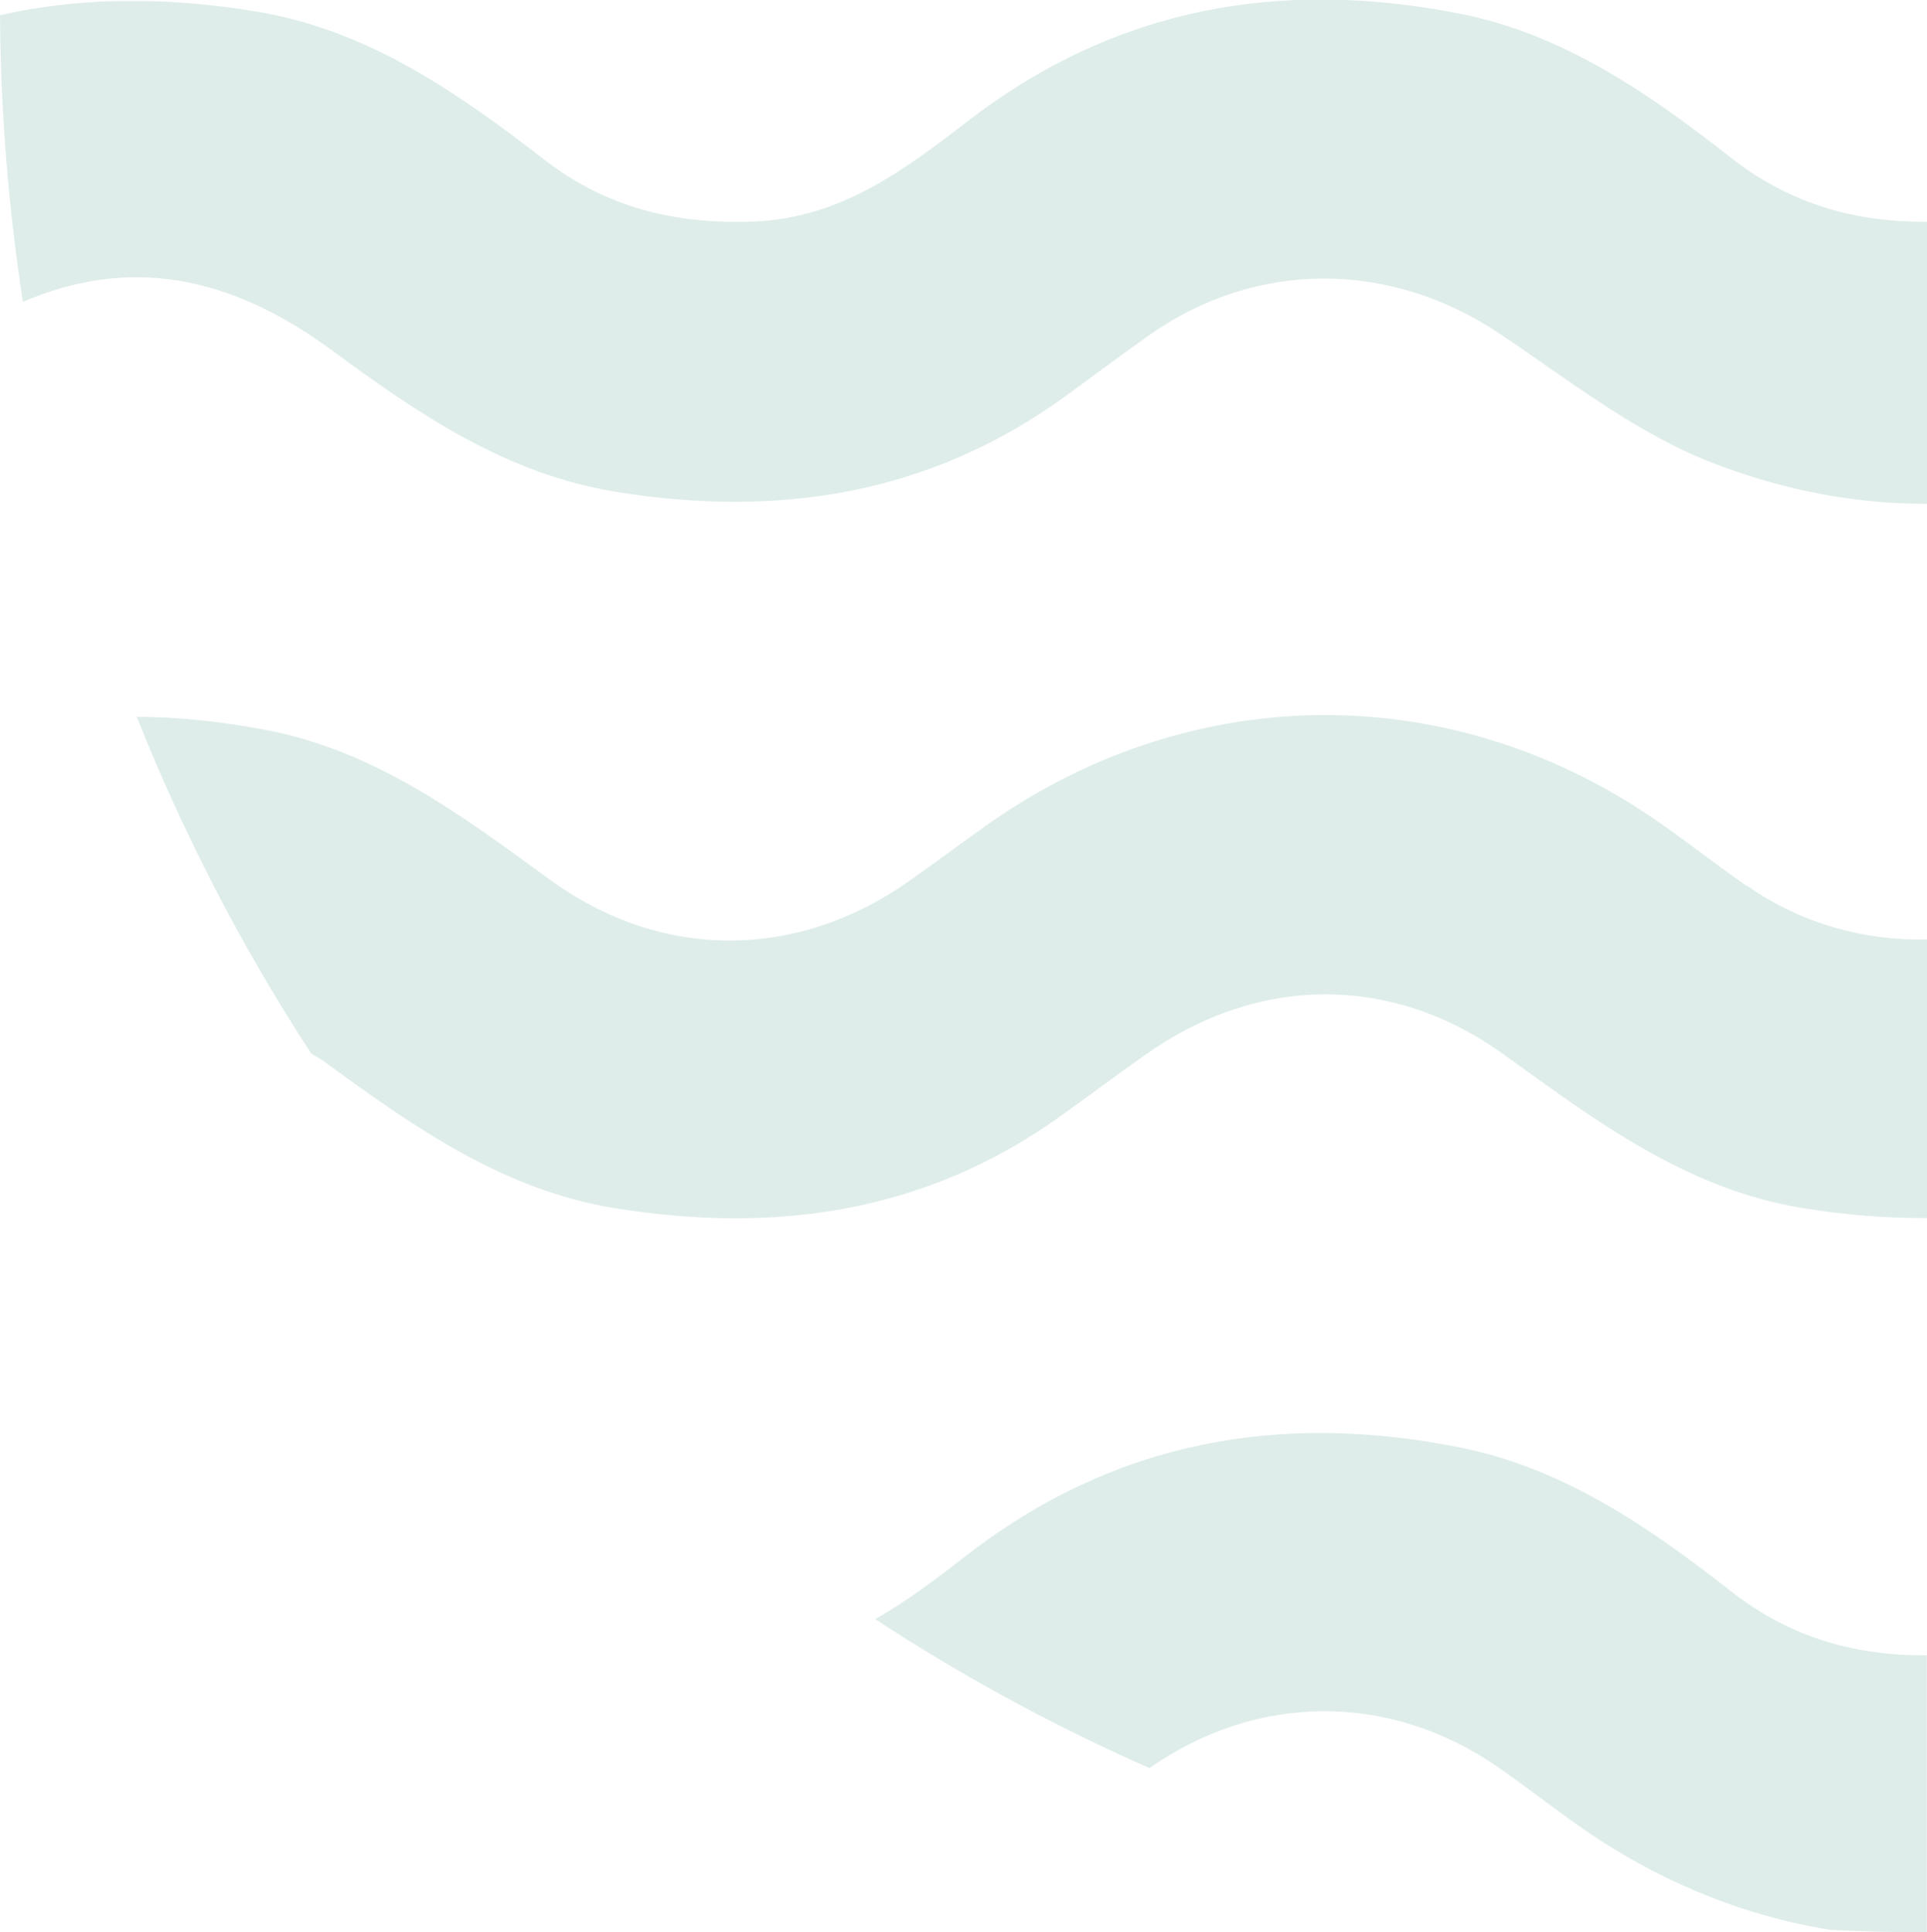
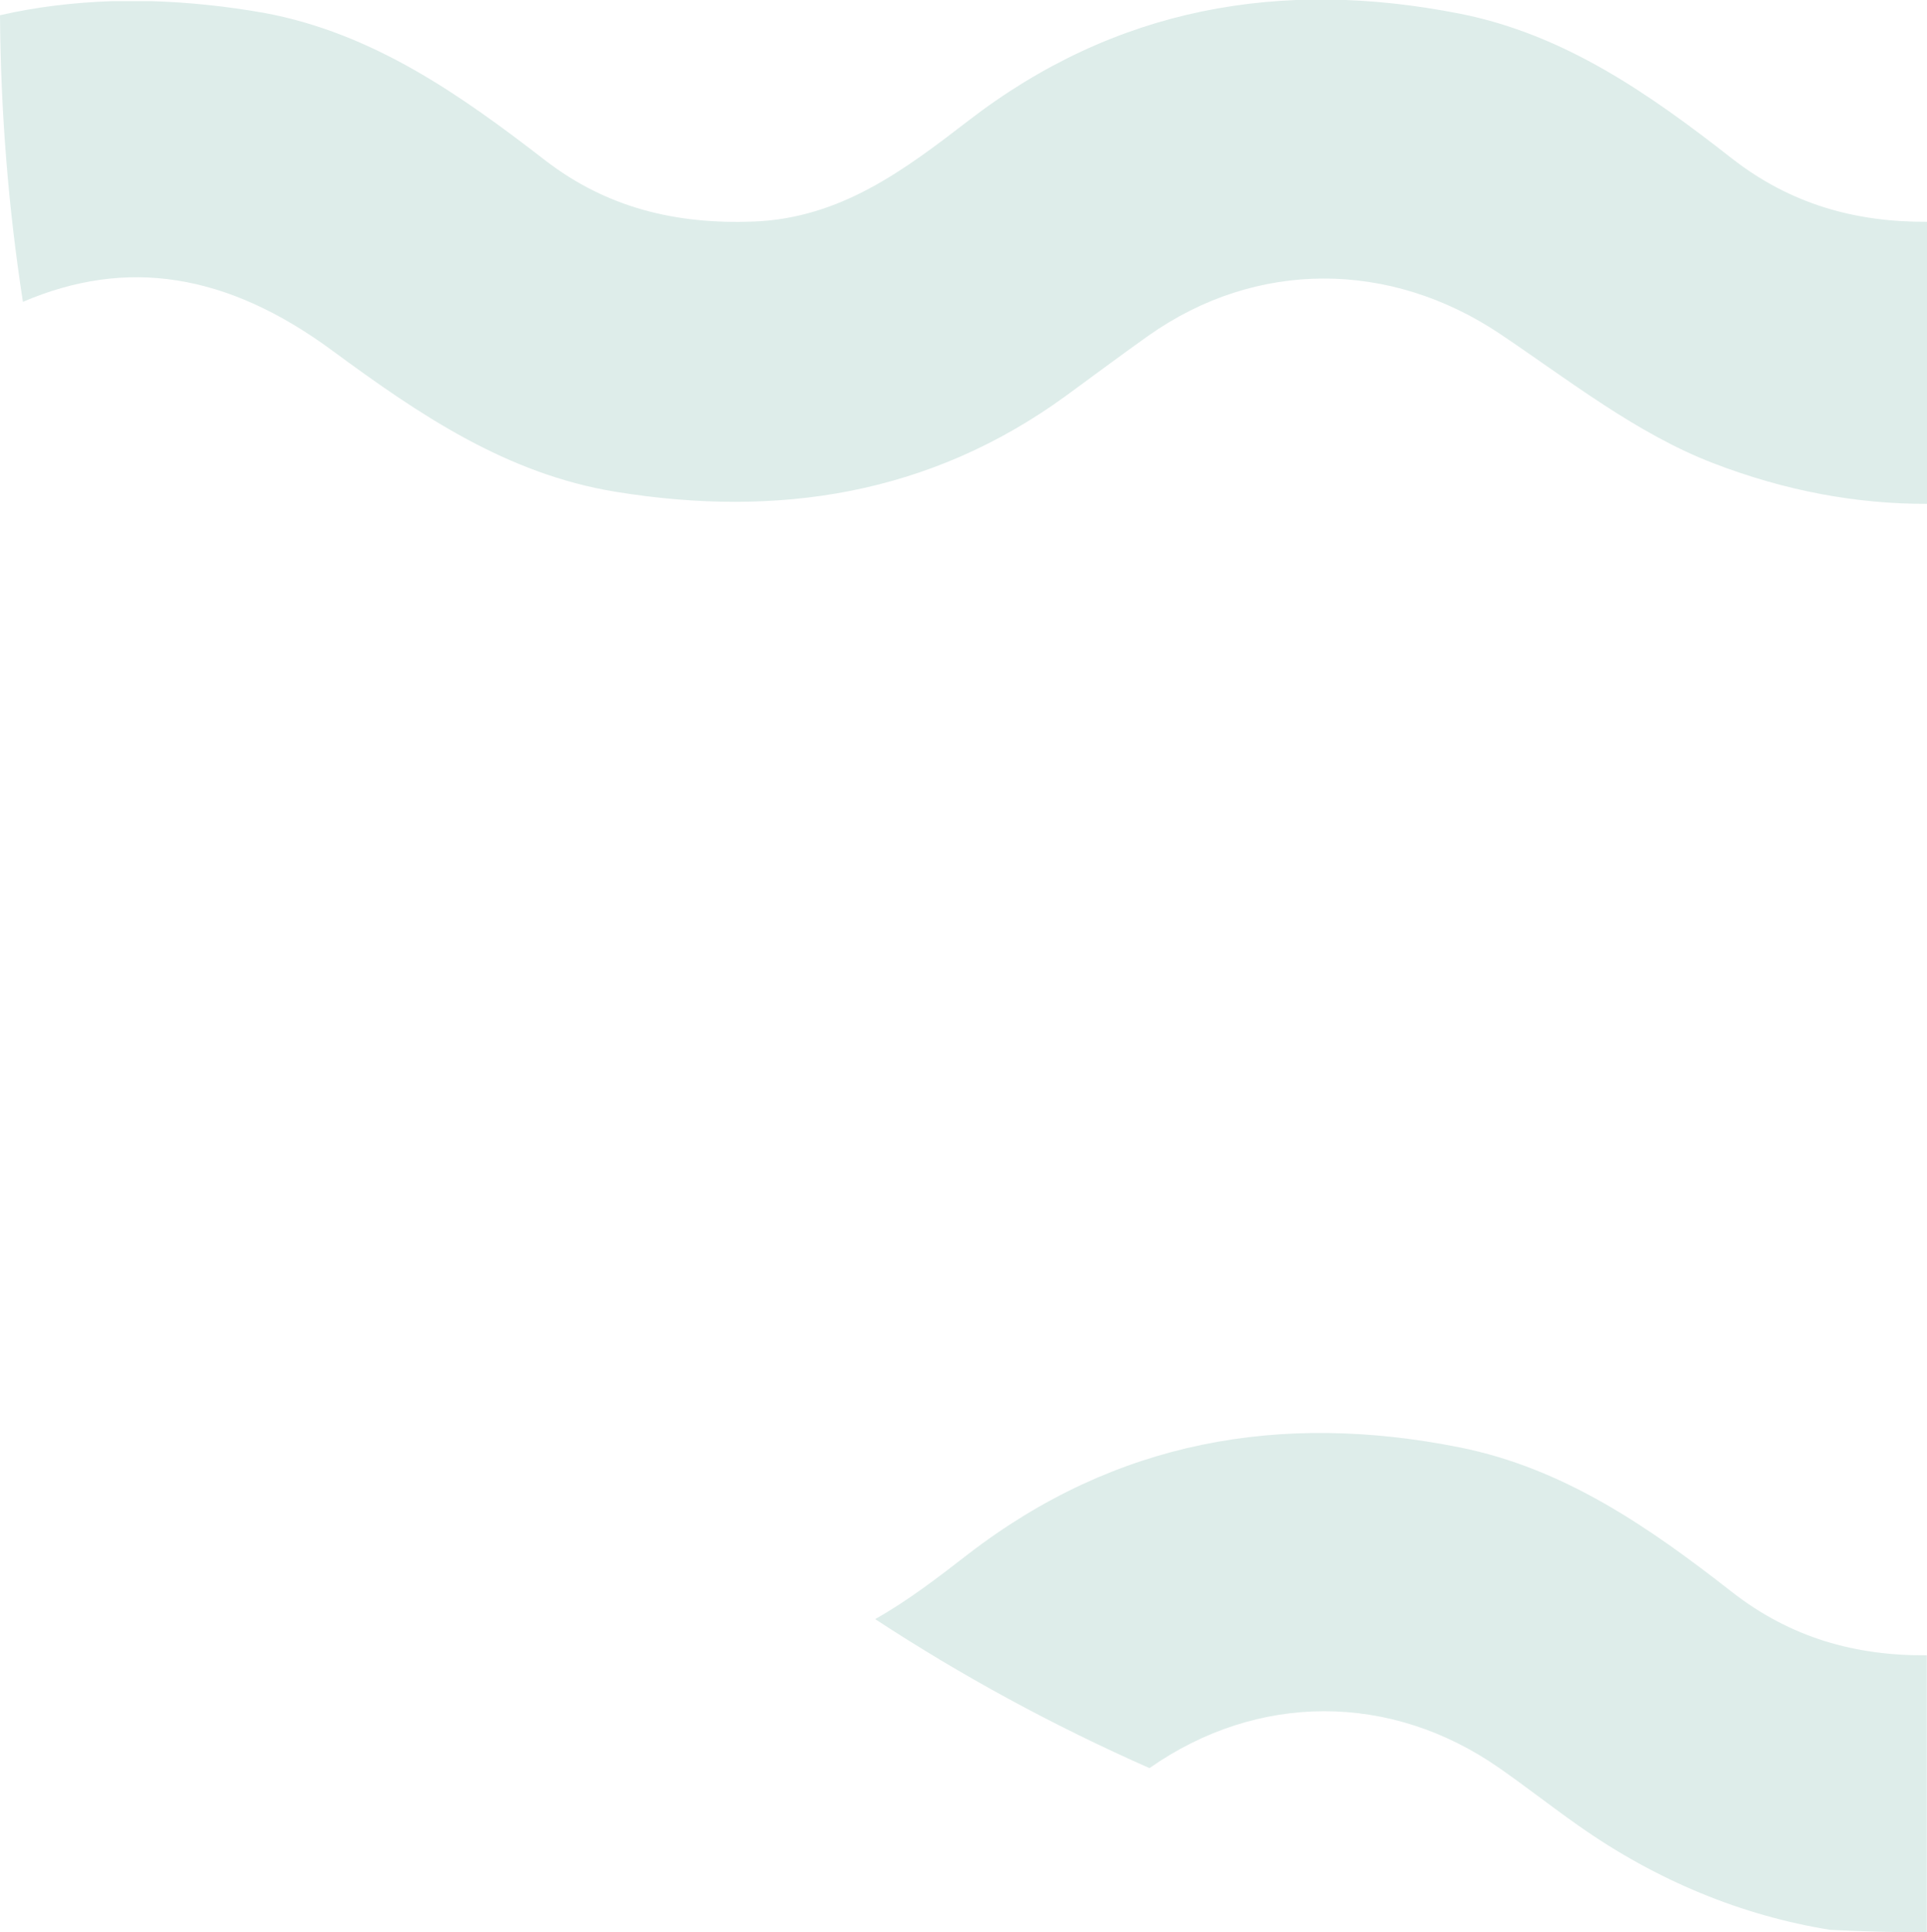
<svg xmlns="http://www.w3.org/2000/svg" width="336" height="337" viewBox="0 0 336 337" fill="none">
  <g clip-path="url(#clip0_8078_4511)">
    <path d="M0 2.658C0.119 19.637 1.465 36.338 3.999 52.643C22.015 44.907 39.515 47.565 57.927 61.132C73.052 72.279 88.336 82.673 107.341 85.767C135.651 90.369 162.14 86.283 185.818 69.066C190.609 65.575 195.36 62.005 200.23 58.553C219.077 45.224 242.359 45.383 261.562 58.236C273.599 66.329 285.398 75.651 298.702 80.769C311.253 85.609 323.686 87.91 336 87.87V38.679C323.528 38.758 312.204 35.624 301.949 27.611C287.655 16.424 272.807 5.99 254.514 2.38C223.314 -3.769 194.489 1.269 168.831 21.065C157.705 29.634 146.579 38.044 131.454 38.639C117.952 39.155 105.876 36.298 95.067 27.968C80.298 16.543 65.054 5.792 46.128 2.261C39.436 1.071 32.864 0.397 26.41 0.198H19.52C12.868 0.436 6.375 1.19 0 2.658Z" fill="#AED2CC" fill-opacity="0.4" />
-     <path d="M304.641 154.556C299.533 151.025 294.663 147.177 289.555 143.607C253.841 118.495 208.743 118.416 172.87 143.329C168 146.741 163.288 150.311 158.418 153.723C138.74 167.528 115.22 167.528 95.819 153.366C80.496 142.179 65.371 130.873 46.167 127.263C38.565 125.835 31.121 125.041 23.836 125.001C32.072 145.67 42.247 165.307 54.245 183.714C55.036 184.229 55.789 184.626 56.581 185.181C72.141 196.527 87.742 207.595 107.341 210.729C135.018 215.172 161.111 211.562 184.511 194.94C189.579 191.33 194.528 187.601 199.596 184.031C219.235 170.027 242.596 169.789 262.156 183.872C278.192 195.416 293.911 207.317 314.104 210.65C321.548 211.88 328.873 212.475 336.04 212.435V163.839C325.111 164.116 314.065 161.062 304.681 154.516" fill="#AED2CC" fill-opacity="0.4" />
    <path d="M336 288.681C323.528 288.8 312.204 285.627 301.949 277.613C287.655 266.426 272.767 256.072 254.514 252.423C223.314 246.194 194.528 251.233 168.831 271.028C163.565 275.114 158.299 279.161 152.598 282.374C167.723 292.291 183.719 300.979 200.428 308.358C219.275 295.148 242.477 295.108 261.443 308.358C266.115 311.611 270.55 315.102 275.183 318.355C288.882 328.035 303.849 334.104 319.093 336.564C324.676 336.841 330.298 337 335.96 337V288.681H336Z" fill="#AED2CC" fill-opacity="0.4" />
  </g>
  <defs>
    <clipPath id="clip0_8078_4511">
      <rect width="336" height="337" fill="white" />
    </clipPath>
  </defs>
</svg>